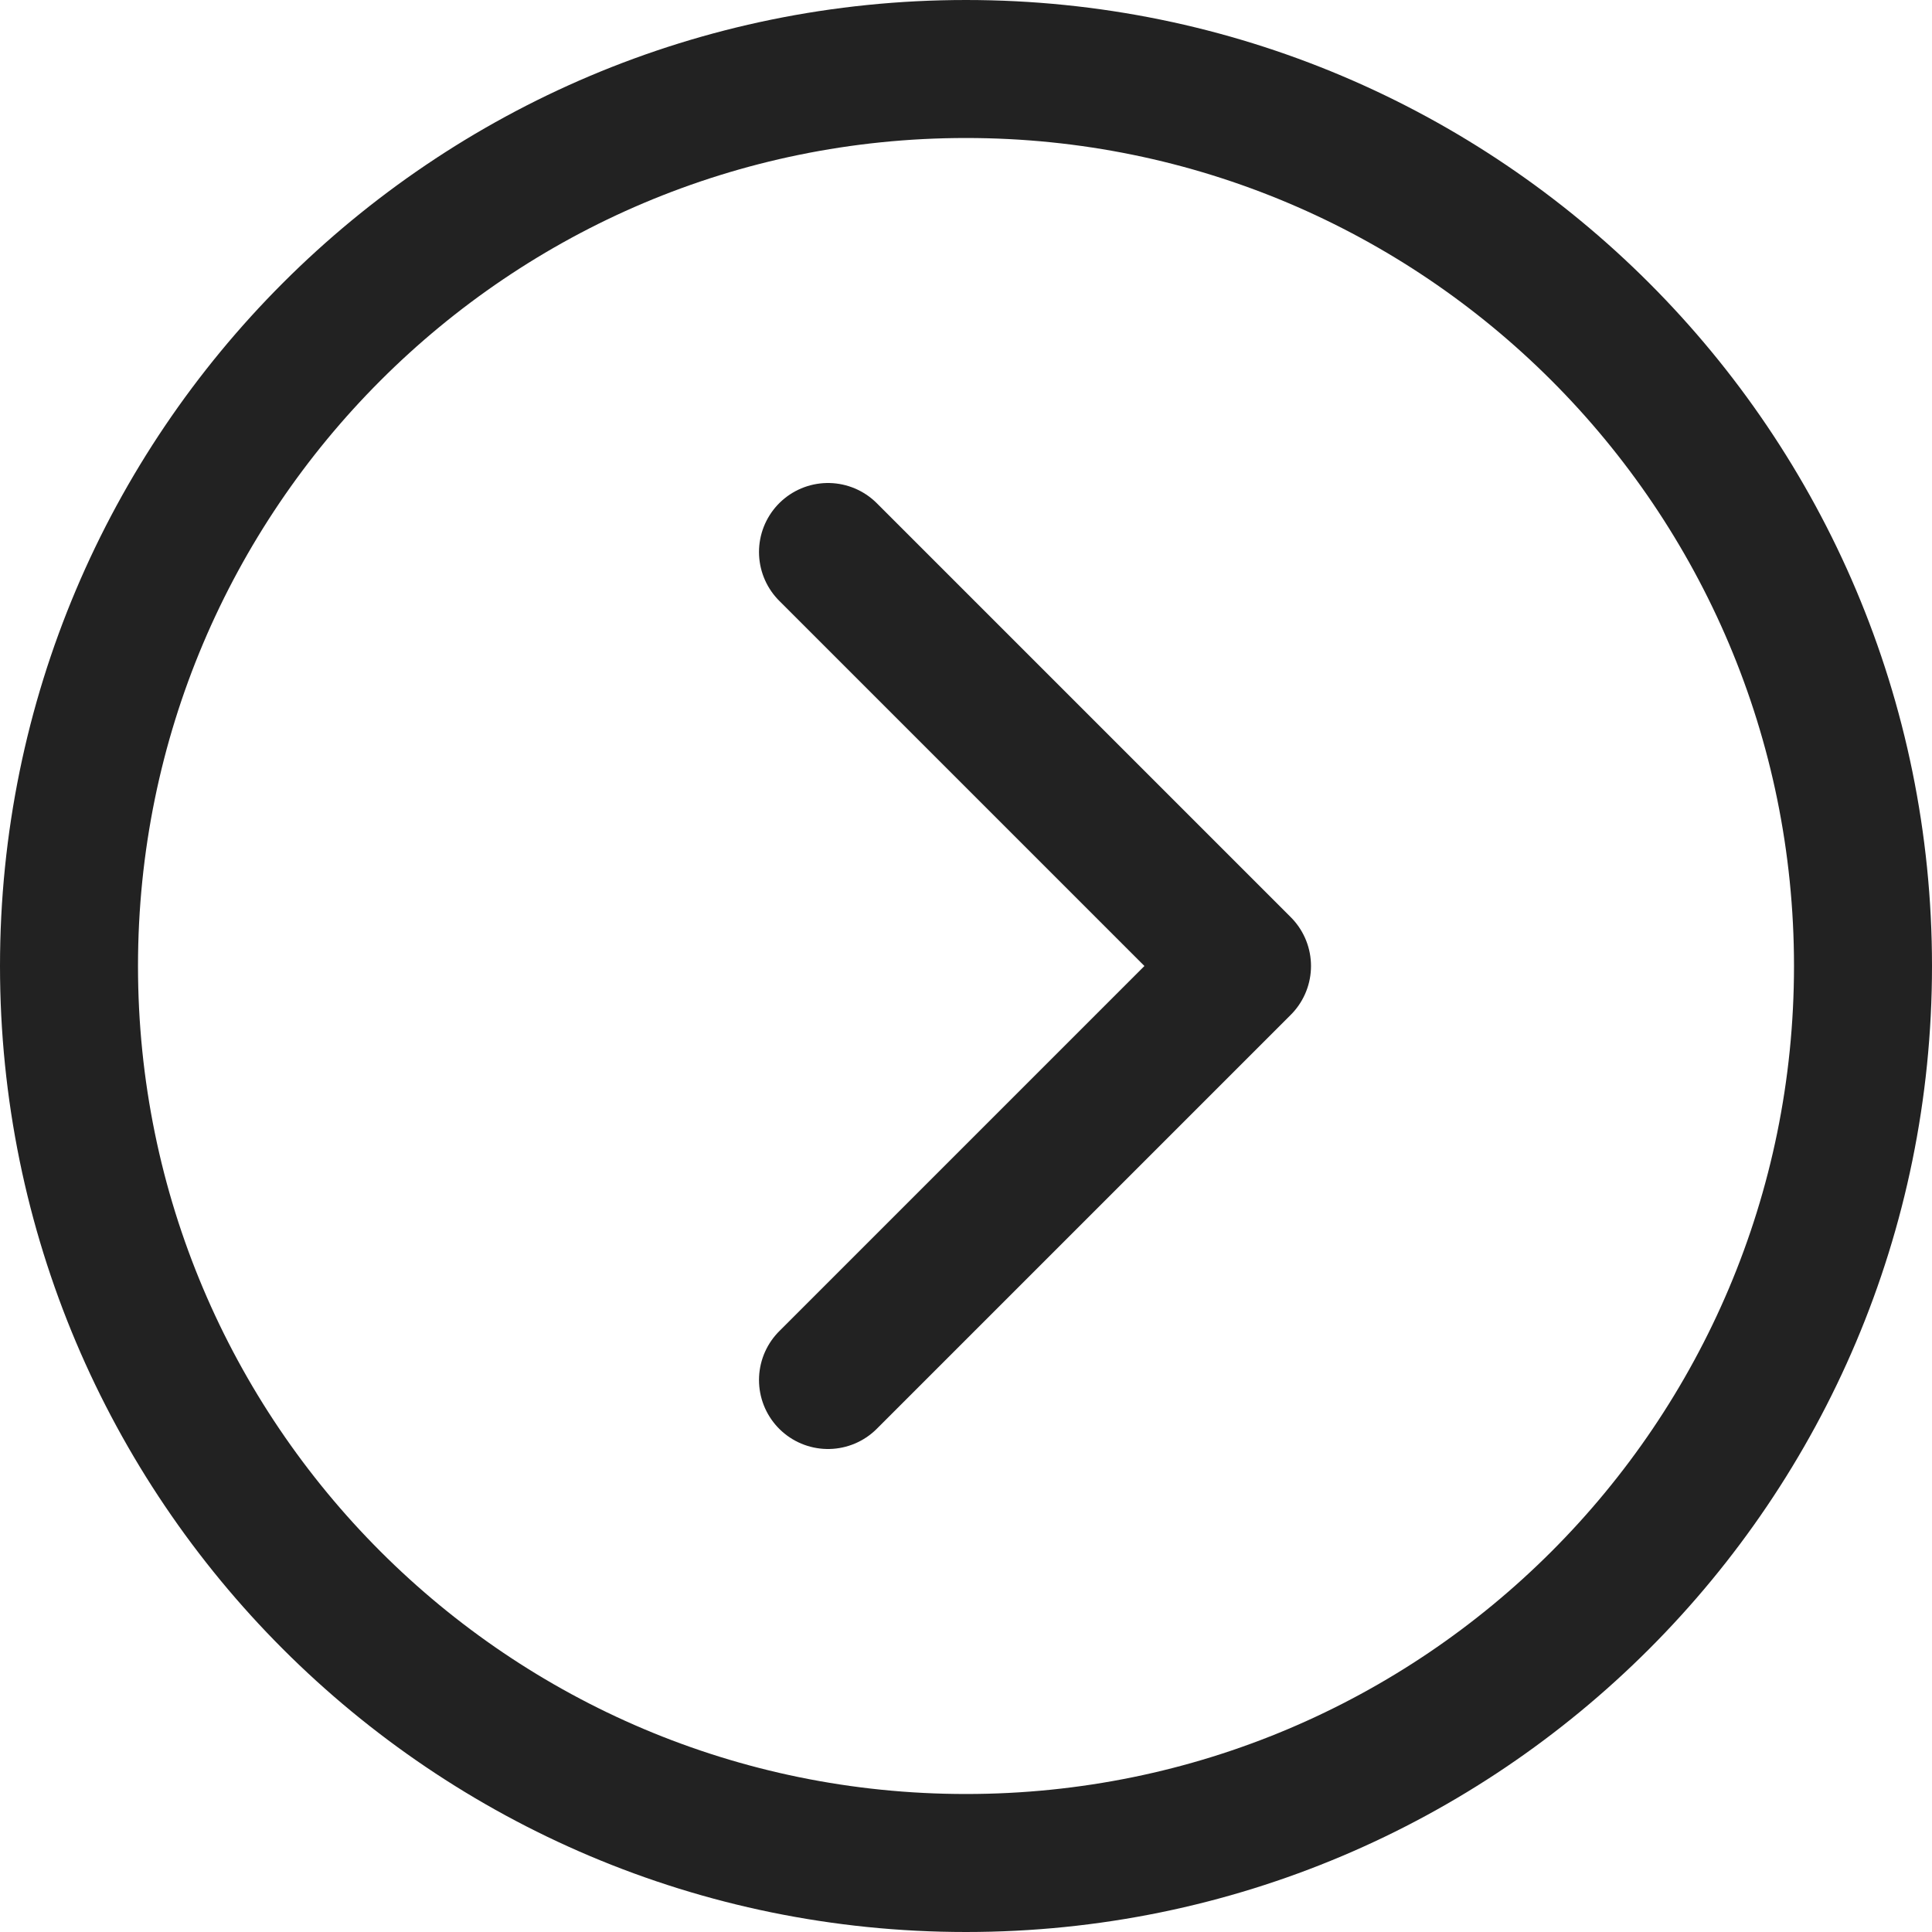
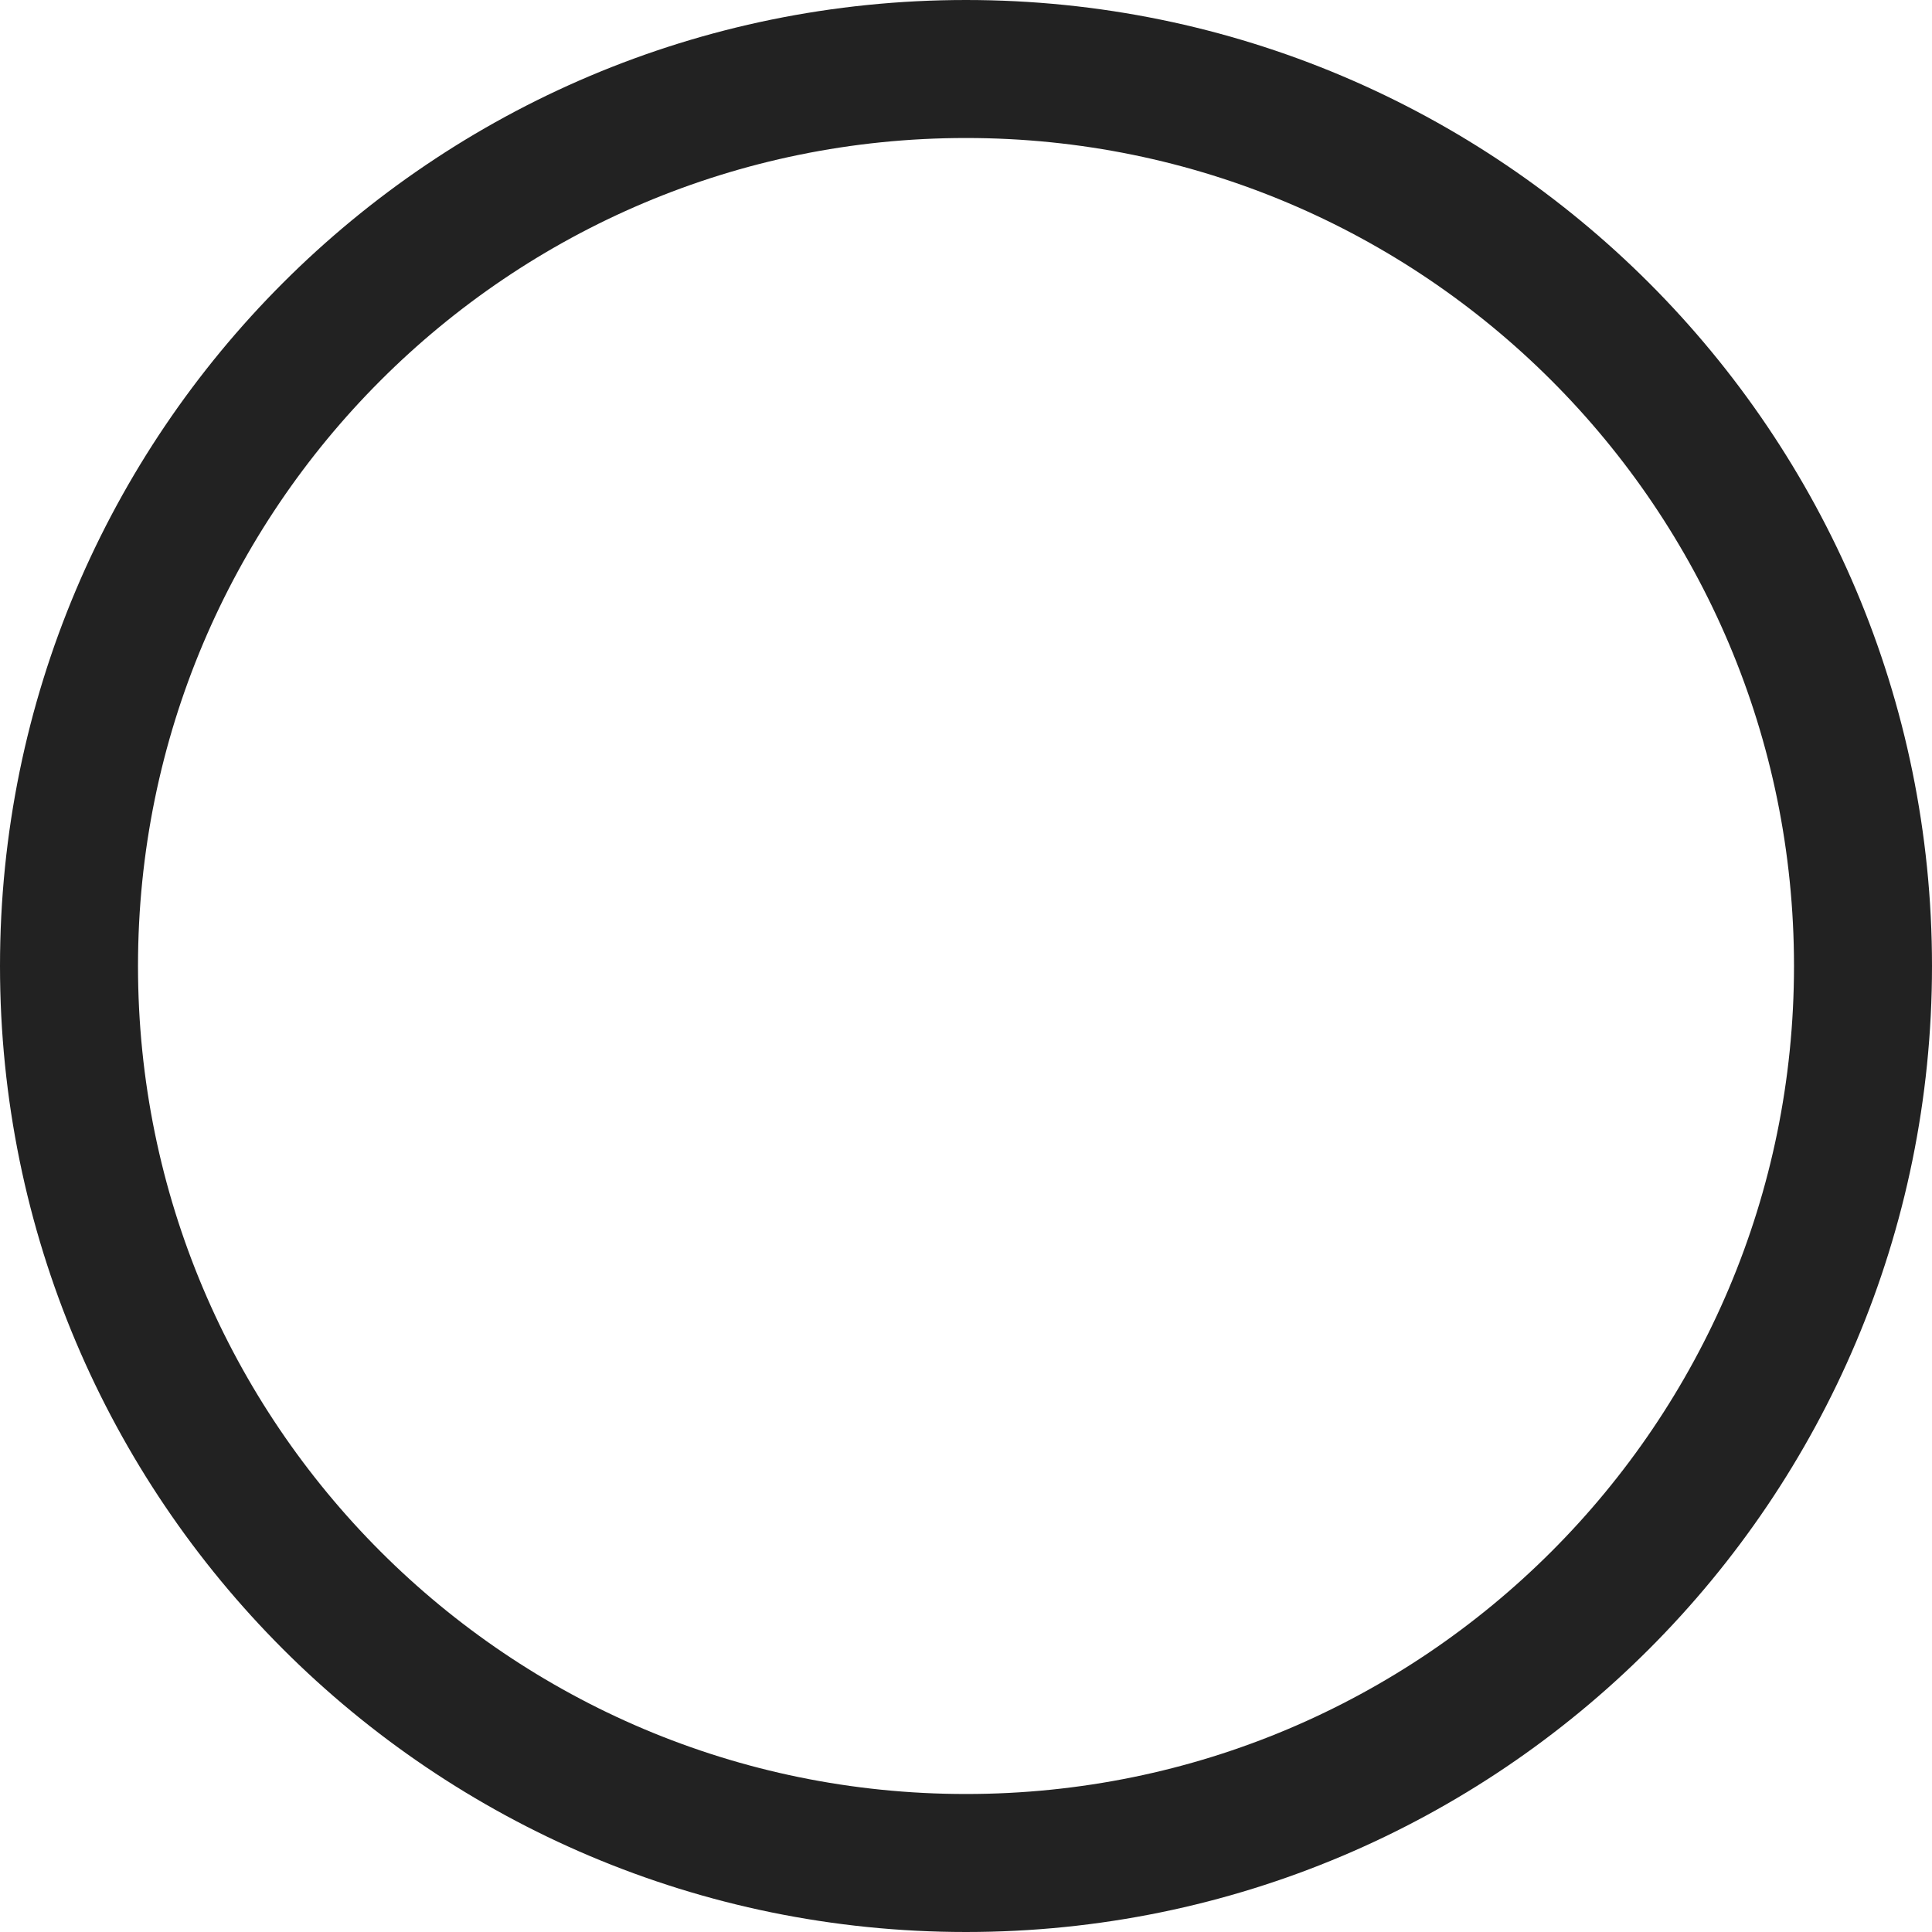
<svg xmlns="http://www.w3.org/2000/svg" width="14" height="14" viewBox="0 0 14 14" fill="none">
  <g clip-path="url(#clip0_303_1264)">
-     <path d="M6 4L9 7L6 10" stroke="#222222" stroke-linecap="round" stroke-linejoin="round" />
    <path d="M7 13.5C10.59 13.5 13.5 10.59 13.5 7C13.5 3.41 10.59 0.5 7 0.5C3.41 0.5 0.5 3.41 0.5 7C0.5 10.59 3.41 13.5 7 13.5Z" stroke="#222222" stroke-linecap="round" stroke-linejoin="round" />
  </g>
  <defs>
    <clipPath id="clip0_303_1264">
      <rect width="14" height="14" fill="white" />
    </clipPath>
  </defs>
</svg>